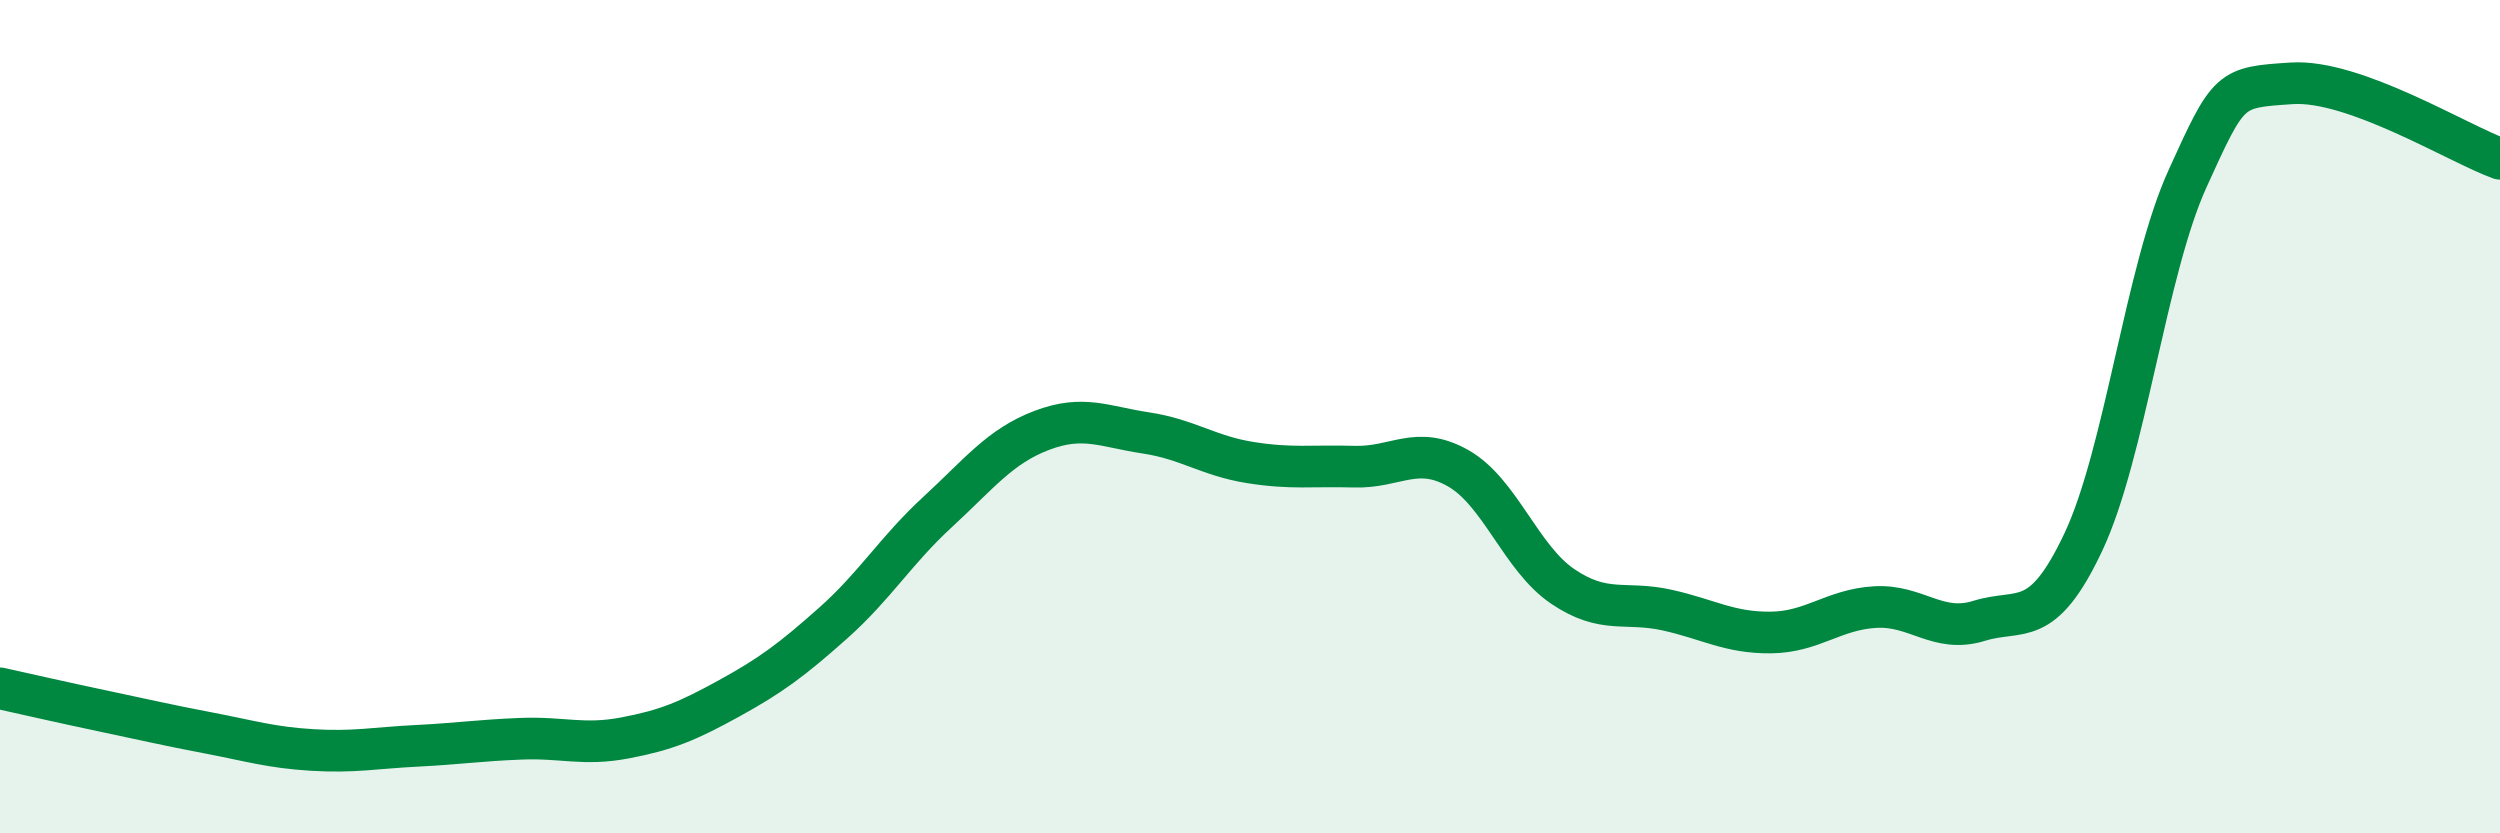
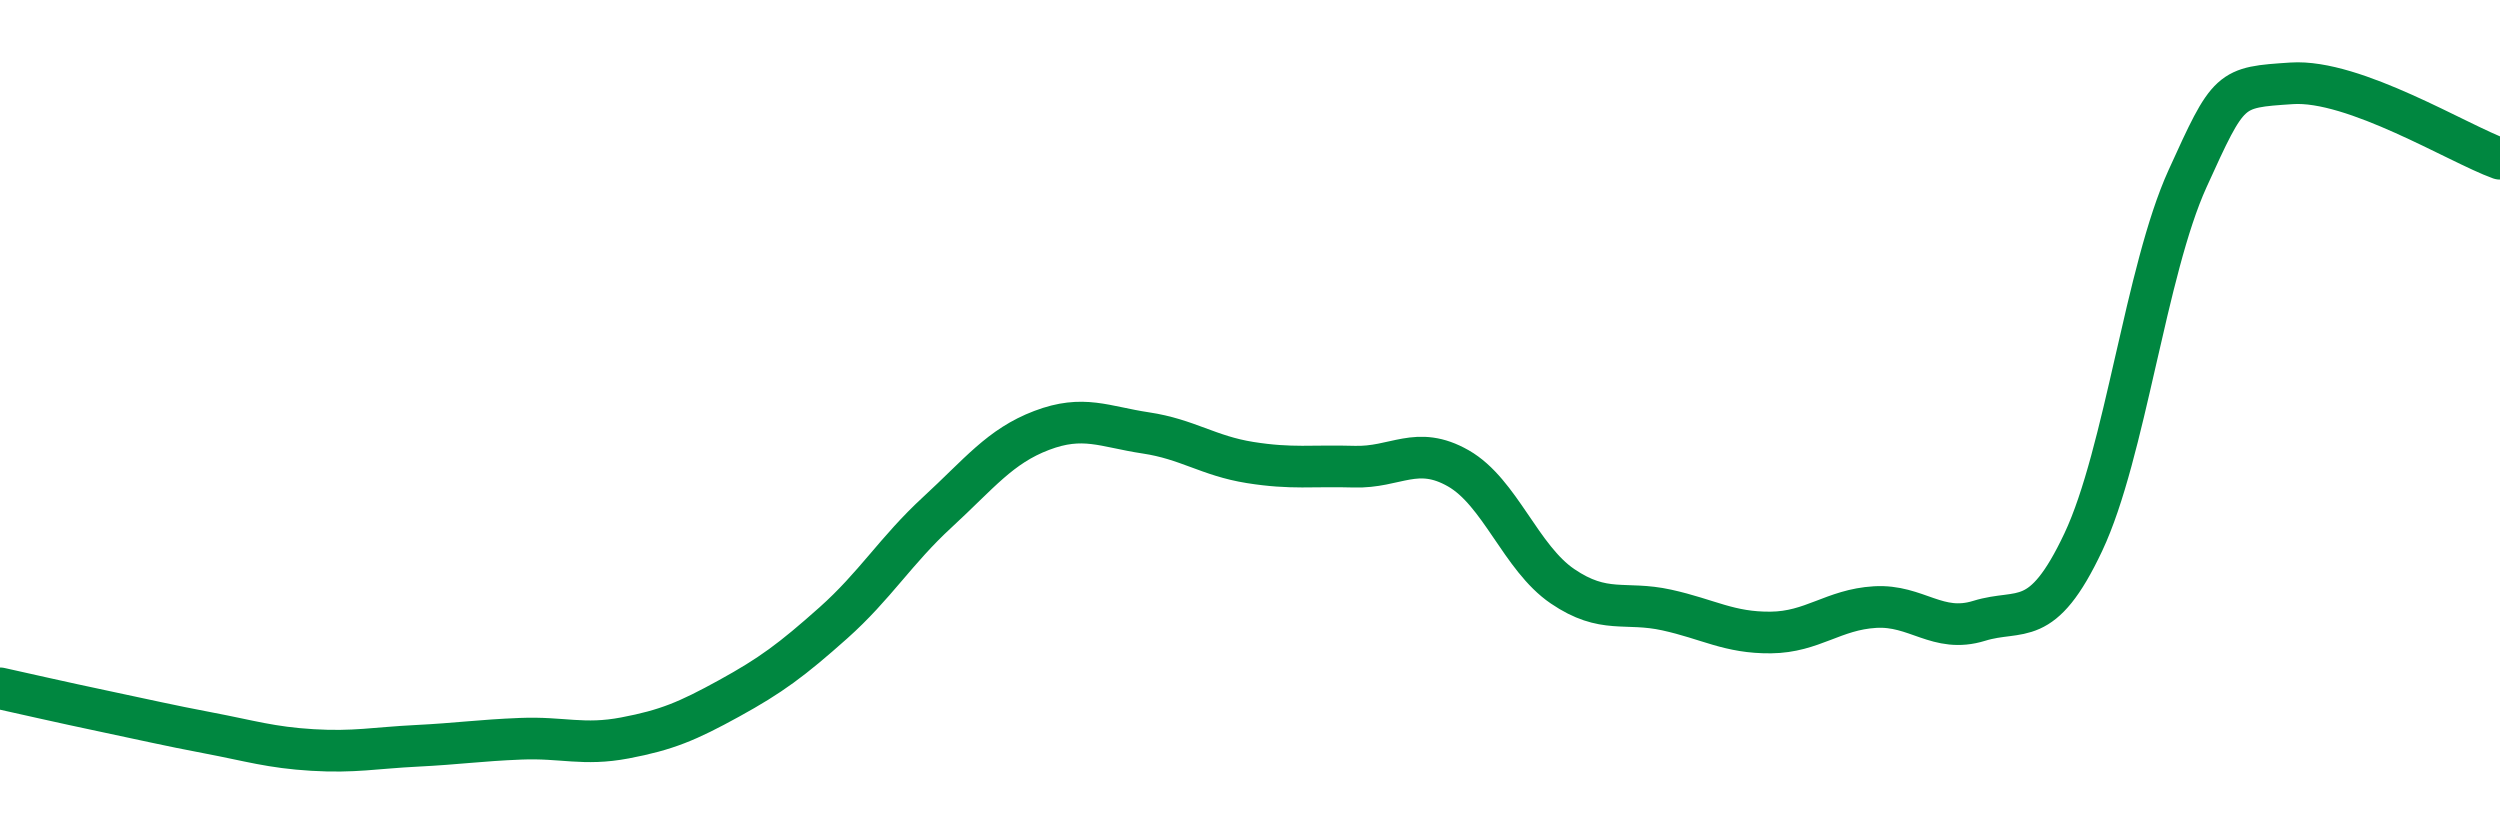
<svg xmlns="http://www.w3.org/2000/svg" width="60" height="20" viewBox="0 0 60 20">
-   <path d="M 0,16.52 C 0.5,16.63 1.5,16.86 2.5,17.07 C 3.5,17.28 4,17.4 5,17.59 C 6,17.78 6.5,17.94 7.5,18 C 8.5,18.06 9,17.95 10,17.9 C 11,17.85 11.5,17.77 12.5,17.73 C 13.5,17.69 14,17.9 15,17.71 C 16,17.52 16.5,17.31 17.5,16.76 C 18.5,16.21 19,15.84 20,14.95 C 21,14.06 21.5,13.21 22.5,12.29 C 23.5,11.37 24,10.71 25,10.33 C 26,9.95 26.5,10.24 27.5,10.39 C 28.5,10.54 29,10.94 30,11.1 C 31,11.26 31.5,11.17 32.5,11.2 C 33.5,11.23 34,10.67 35,11.24 C 36,11.81 36.5,13.39 37.5,14.07 C 38.5,14.75 39,14.42 40,14.64 C 41,14.86 41.5,15.19 42.5,15.18 C 43.5,15.17 44,14.63 45,14.57 C 46,14.51 46.5,15.21 47.5,14.9 C 48.5,14.59 49,15.13 50,13.01 C 51,10.89 51.5,6.49 52.5,4.29 C 53.5,2.09 53.5,2.1 55,2 C 56.5,1.9 59,3.45 60,3.81L60 20L0 20Z" fill="#008740" opacity="0.1" stroke-linecap="round" stroke-linejoin="round" />
  <path d="M 0,16.52 C 0.5,16.63 1.5,16.86 2.5,17.07 C 3.5,17.28 4,17.4 5,17.59 C 6,17.78 6.5,17.94 7.5,18 C 8.5,18.06 9,17.95 10,17.9 C 11,17.85 11.5,17.77 12.5,17.73 C 13.5,17.69 14,17.9 15,17.71 C 16,17.52 16.5,17.31 17.5,16.76 C 18.5,16.21 19,15.84 20,14.95 C 21,14.06 21.5,13.21 22.5,12.29 C 23.5,11.37 24,10.71 25,10.33 C 26,9.95 26.5,10.24 27.5,10.39 C 28.5,10.54 29,10.94 30,11.1 C 31,11.26 31.5,11.17 32.5,11.2 C 33.5,11.23 34,10.67 35,11.24 C 36,11.81 36.5,13.39 37.5,14.07 C 38.5,14.75 39,14.42 40,14.64 C 41,14.86 41.5,15.19 42.5,15.18 C 43.5,15.17 44,14.63 45,14.57 C 46,14.51 46.5,15.21 47.5,14.9 C 48.5,14.59 49,15.13 50,13.01 C 51,10.89 51.5,6.49 52.5,4.29 C 53.5,2.09 53.5,2.1 55,2 C 56.5,1.9 59,3.45 60,3.81" stroke="#008740" stroke-width="1" fill="none" stroke-linecap="round" stroke-linejoin="round" />
</svg>